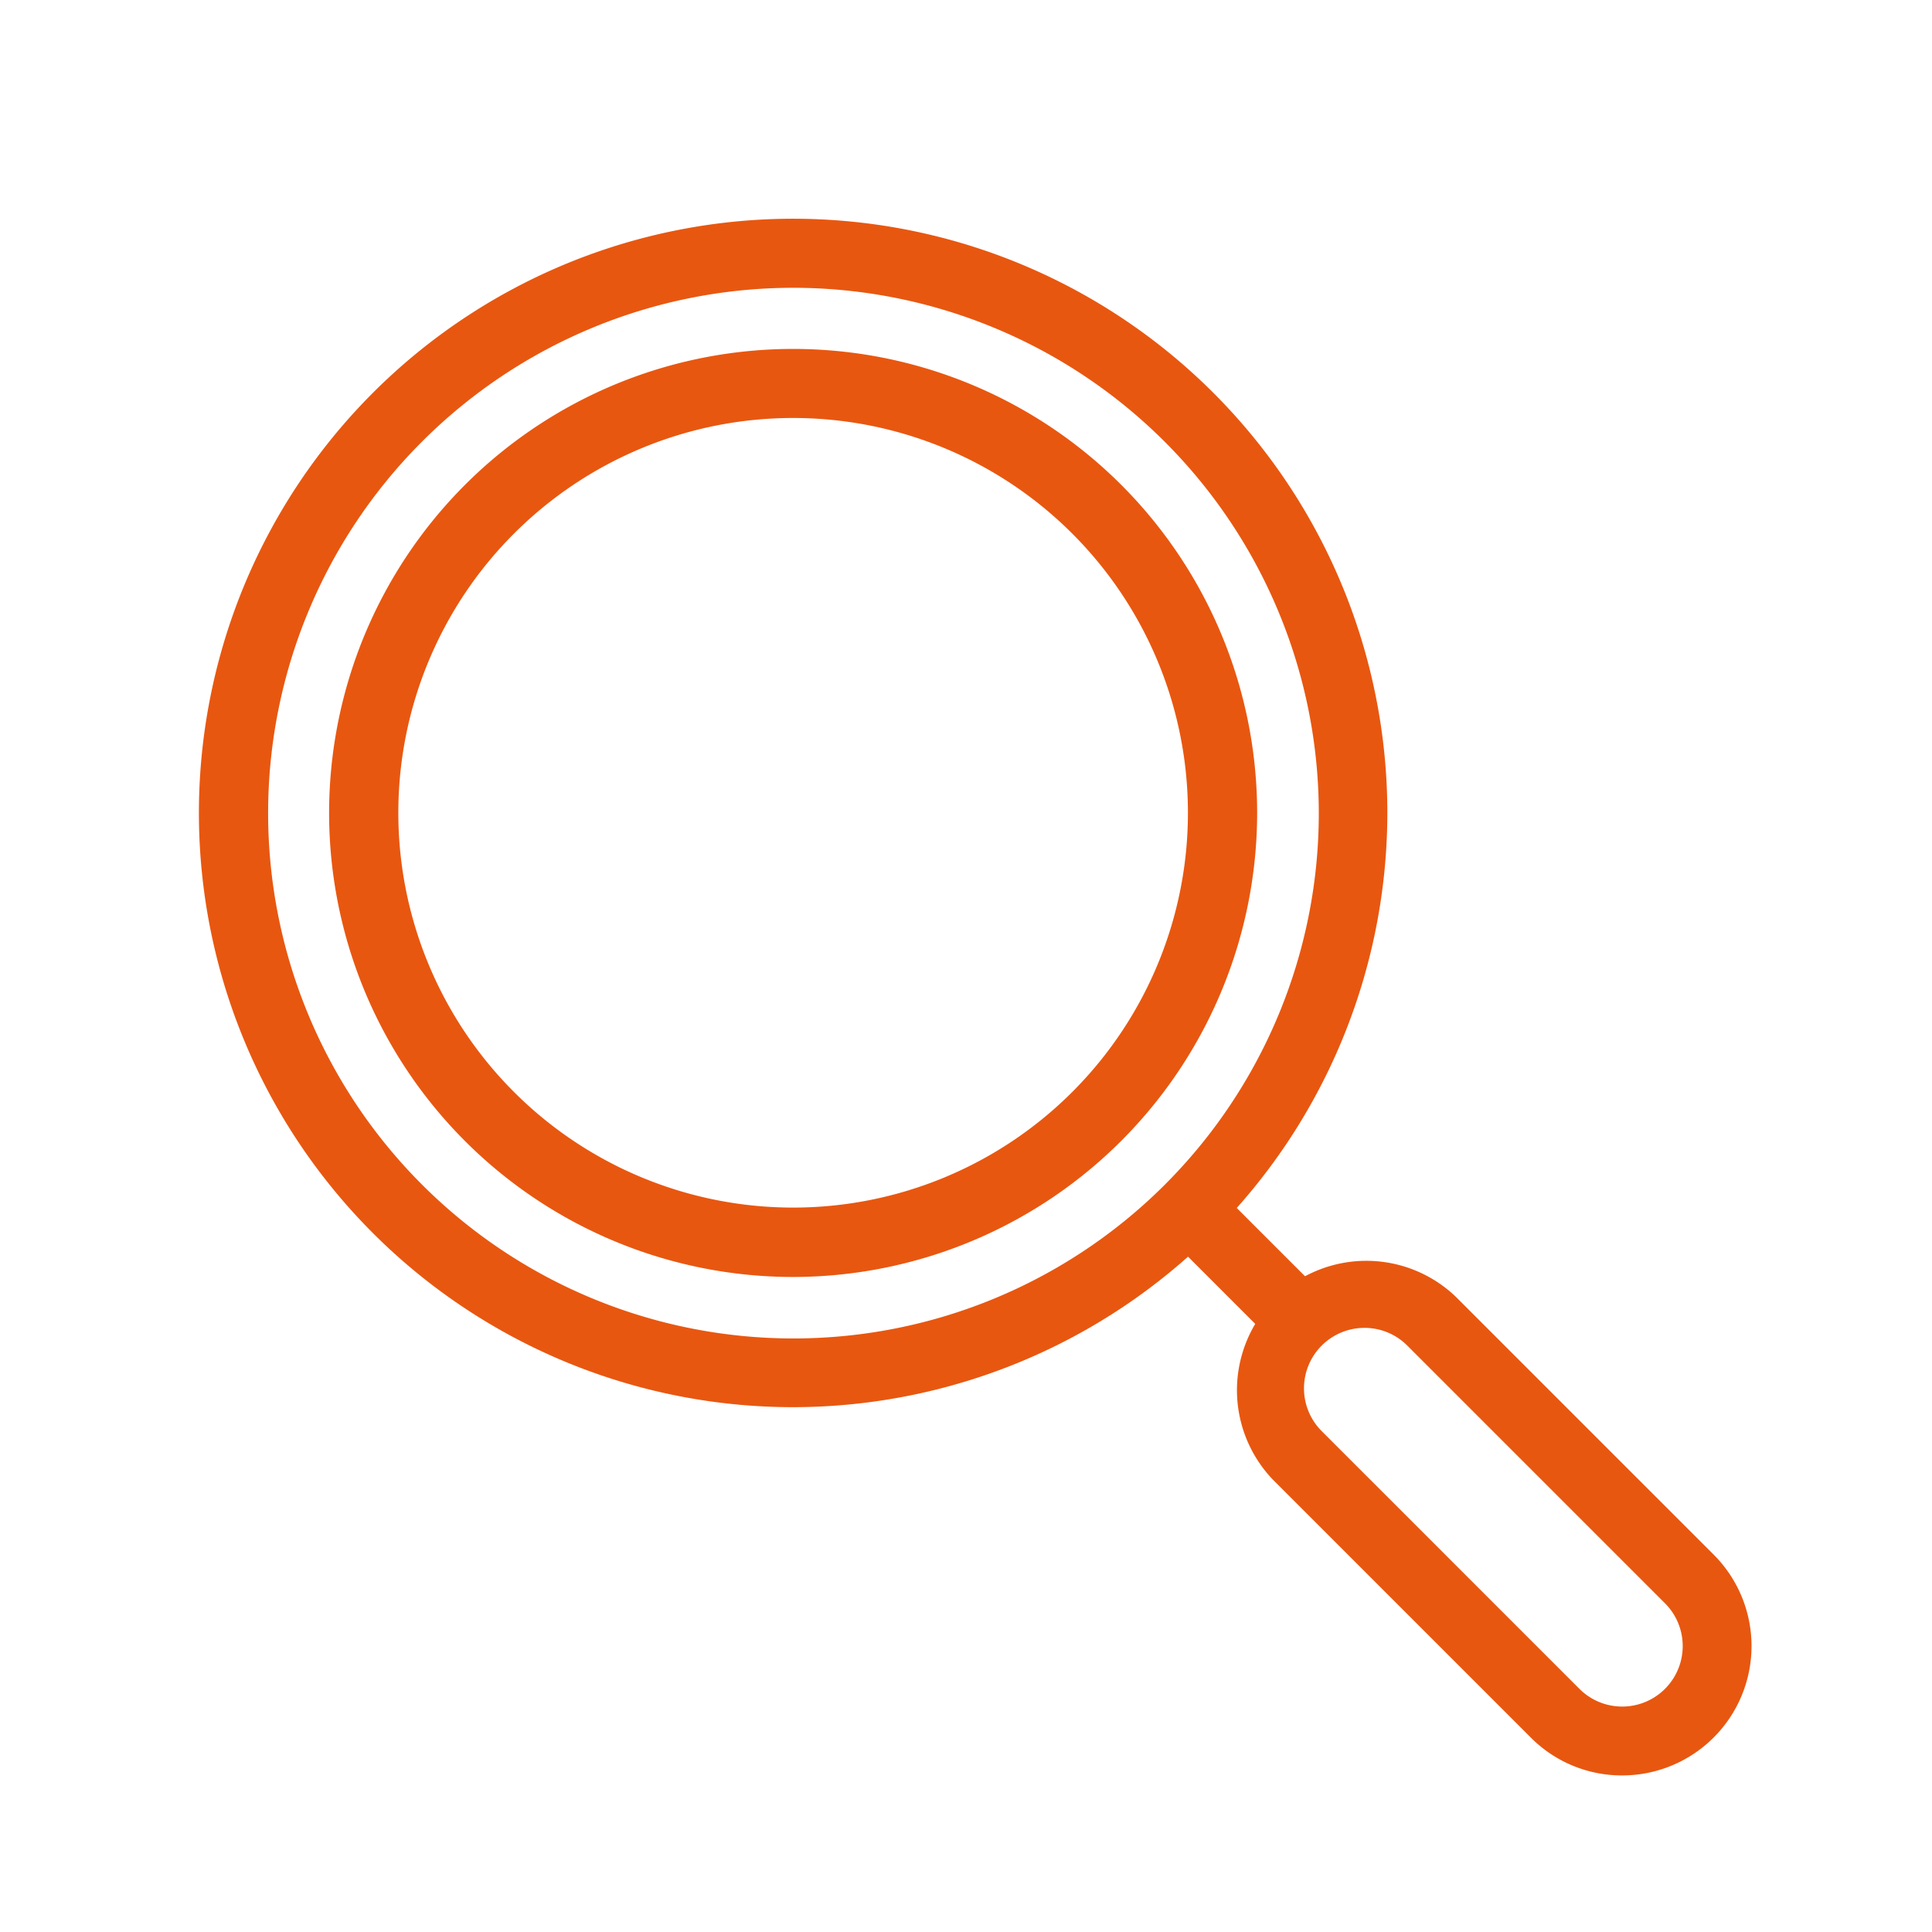
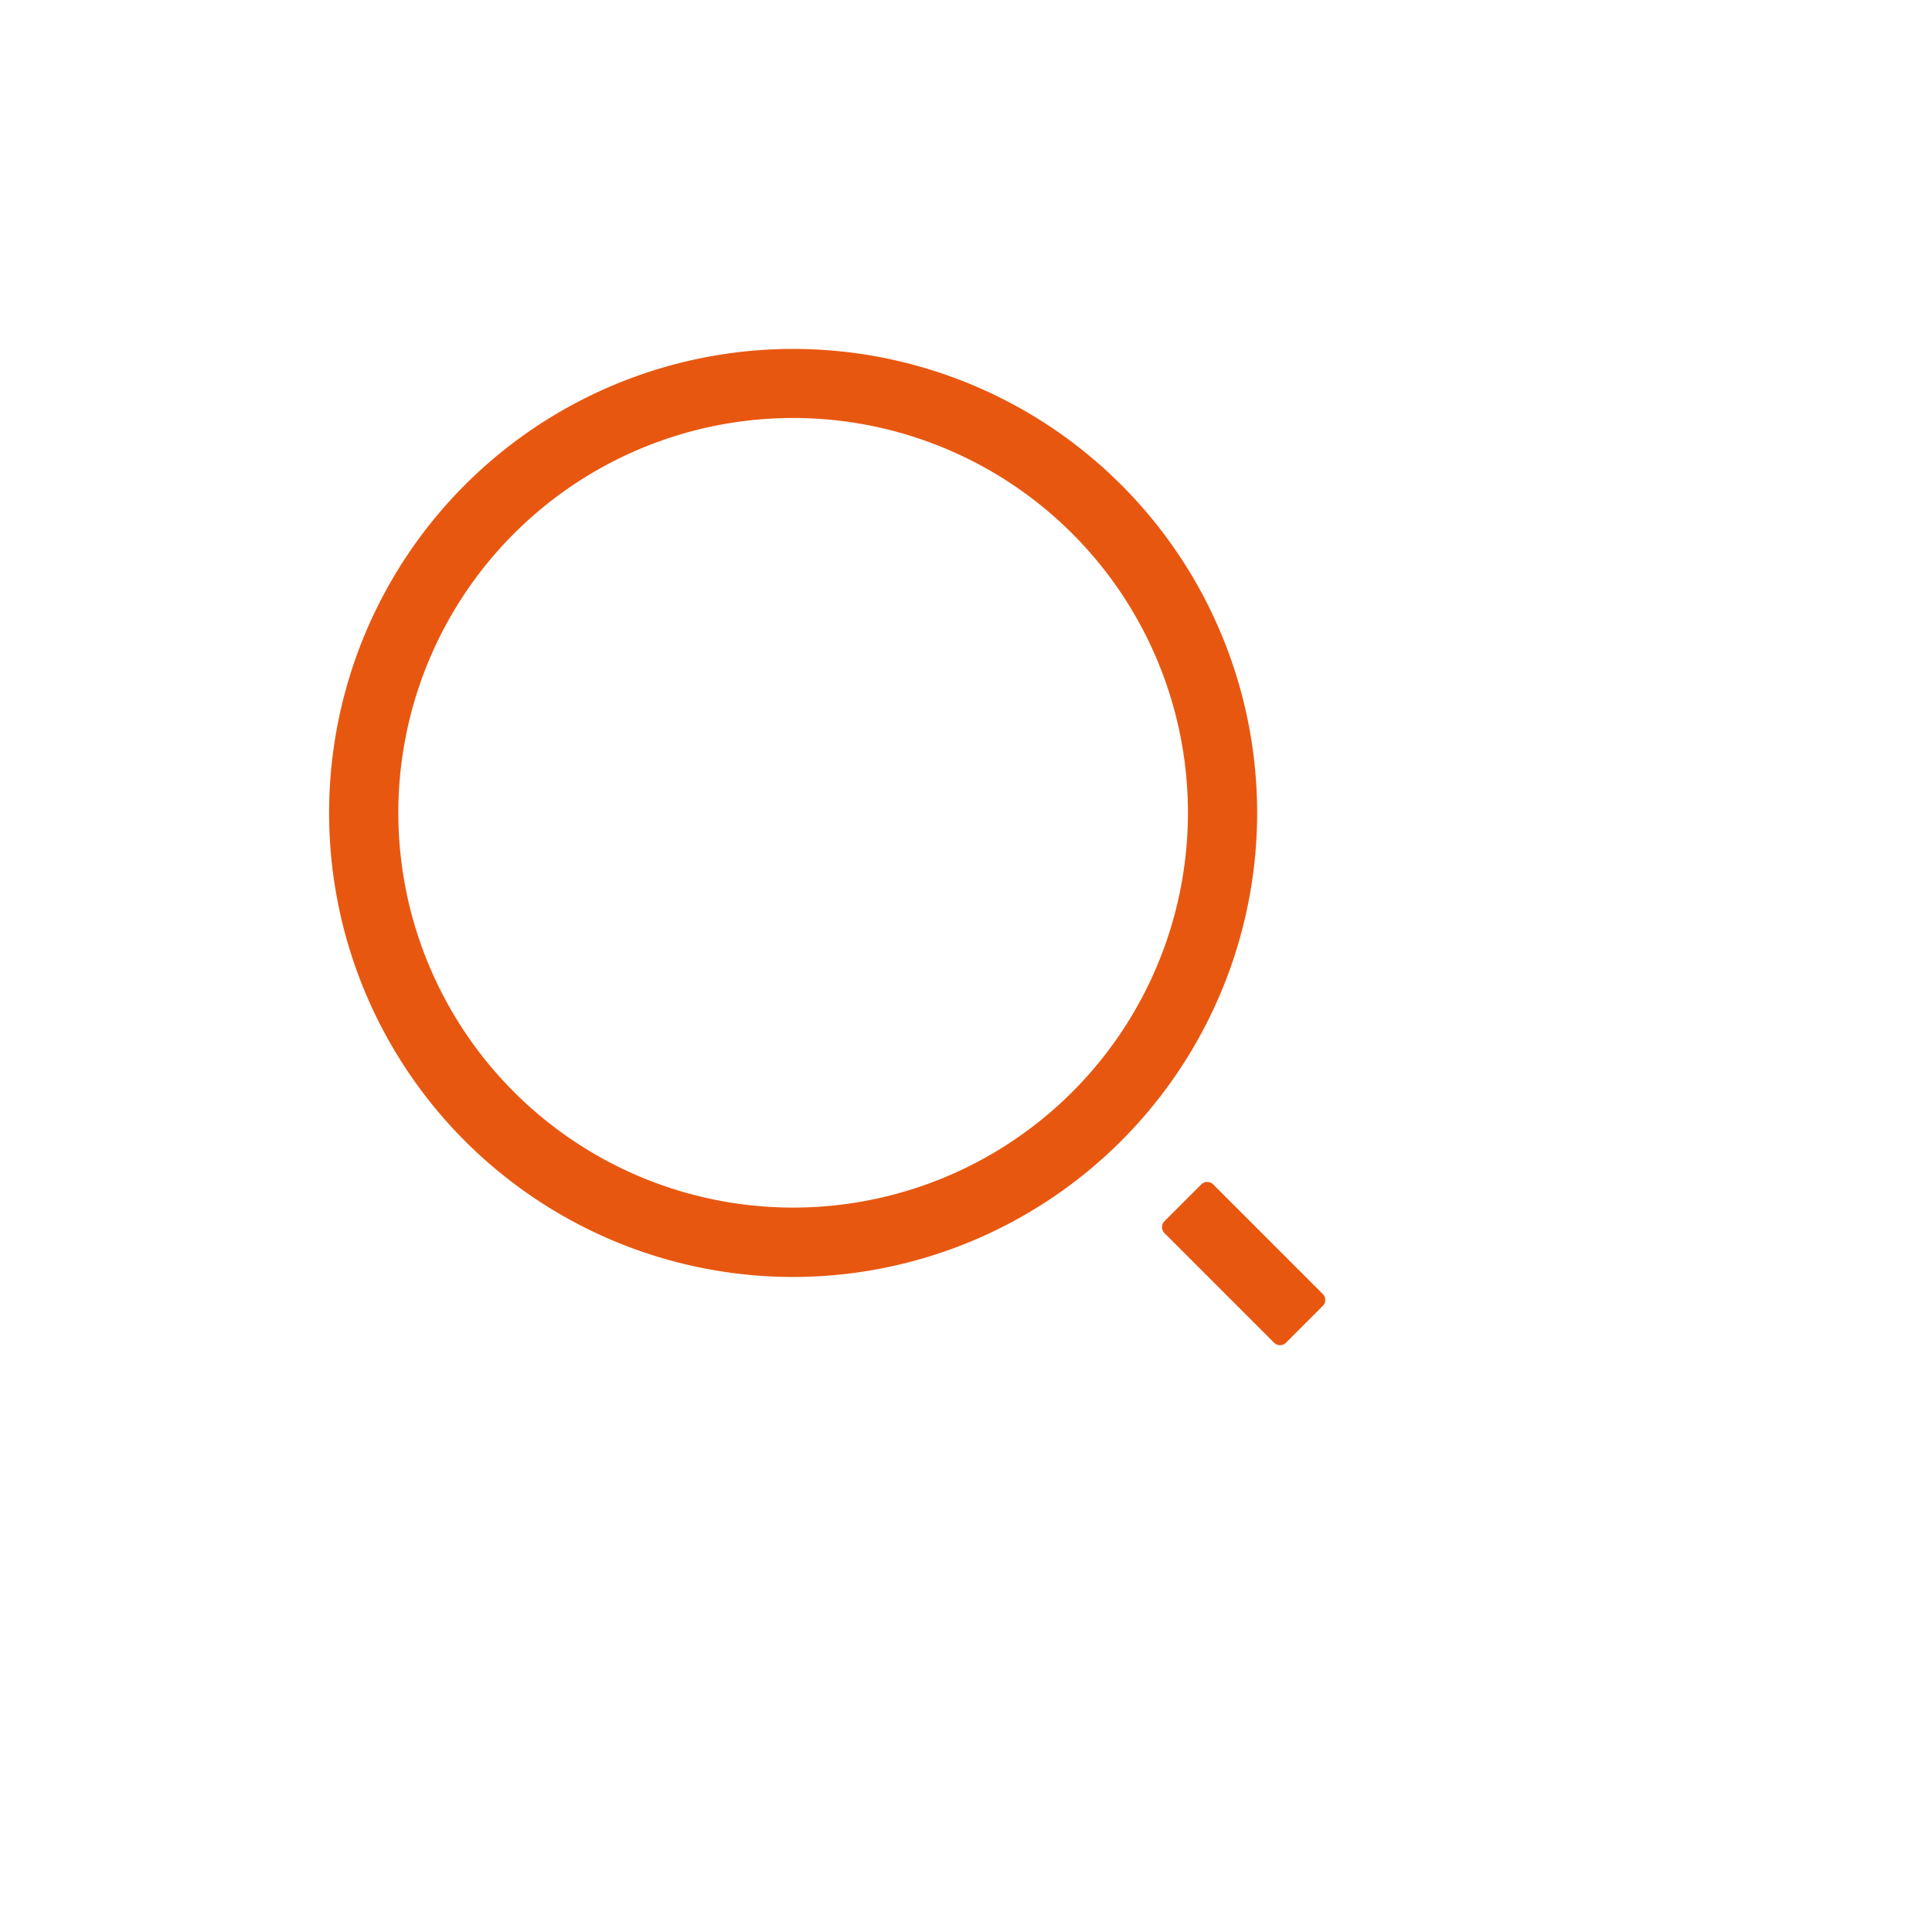
<svg xmlns="http://www.w3.org/2000/svg" id="guarantee" viewBox="0 0 115 115">
  <defs>
    <style>.cls-1{fill:#e85710;stroke:#e85710;stroke-linecap:round;stroke-linejoin:round}</style>
  </defs>
-   <path class="cls-1" d="M47.21 16.63A31.77 31.77 0 1 0 79 48.4 31.8 31.8 0 0 0 47.21 16.63zm0 66.63A34.87 34.87 0 1 1 82.08 48.4 34.9 34.9 0 0 1 47.21 83.26zM81.22 78.54a4.1 4.1 0 0 0-2.9 7l15.34 15.34a4.1 4.1 0 0 0 5.8-5.8L84.12 79.74a4.09 4.09 0 0 0-2.9-1.2zm15.34 26.64a7.14 7.14 0 0 1-5.09-2.11L76.13 87.73A7.2 7.2 0 0 1 86.31 77.55l15.34 15.34a7.2 7.2 0 0 1-5.09 12.29z" />
  <rect class="cls-1" x="72.53" y="70.64" width="3.1" height="9.23" transform="rotate(-45 74 75.3)" />
  <path class="cls-1" d="M47.21,24.38a24,24,0,1,0,24,24A24,24,0,0,0,47.21,24.38Zm0,51.13A27.12,27.12,0,1,1,74.33,48.4,27.14,27.14,0,0,1,47.21,75.51Z" />
</svg>